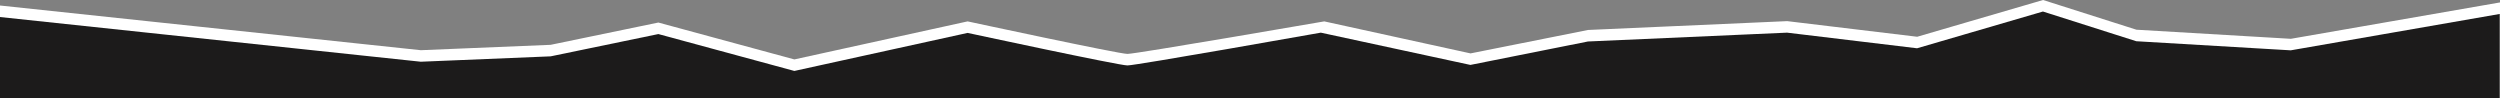
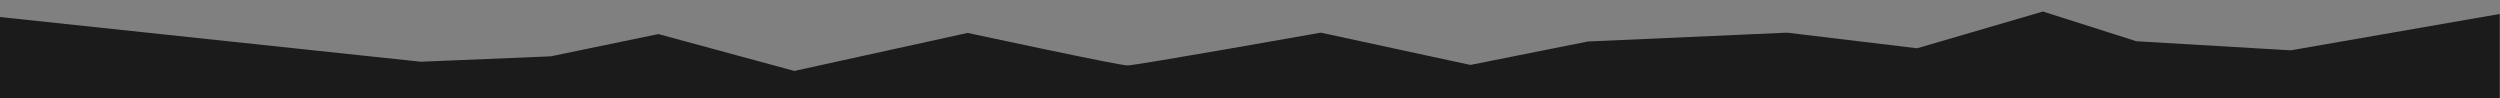
<svg xmlns="http://www.w3.org/2000/svg" version="1.1" viewBox="0 0 1952.2 76.9">
  <rect x="0" y="0" width="1952.2" height="76.9" fill="#808080" stroke="none" />
  <defs>
    <style>
      .cls-1 {
        fill: #fff;
      }

      .cls-2 {
        fill: #1c1b1b;
      }
    </style>
  </defs>
  <g>
    <g id="Capa_1">
-       <path class="cls-1" d="M1952.2,76.9H0V4.3l328.6,34.9h0s101.4-4.2,101.4-4.2l84.1-17.4,106.2,28.8,135.3-29.7s118.1,25.4,124.8,25.4,153.7-25.4,153.7-25.4l114.2,25,91.8-18.3,155.5-6.9,101.5,12.2L1595.4,0l72.9,23.2,120.6,7.1L1952.2,1.9v75Z" />
      <path class="cls-2" d="M1952.2,76.9H0V13.3l328.6,34.9h0s101.4-4.2,101.4-4.2l84.1-17.4,106.2,28.8,135.3-29.7s118.1,25.4,124.8,25.4,151-25.6,151-25.6l116.8,25.2,91.8-18.3,155.5-6.9,101.5,12.2,98.3-28.7,72.9,23.2,120.6,7.1,163.2-28.4v66Z" />
    </g>
  </g>
</svg>